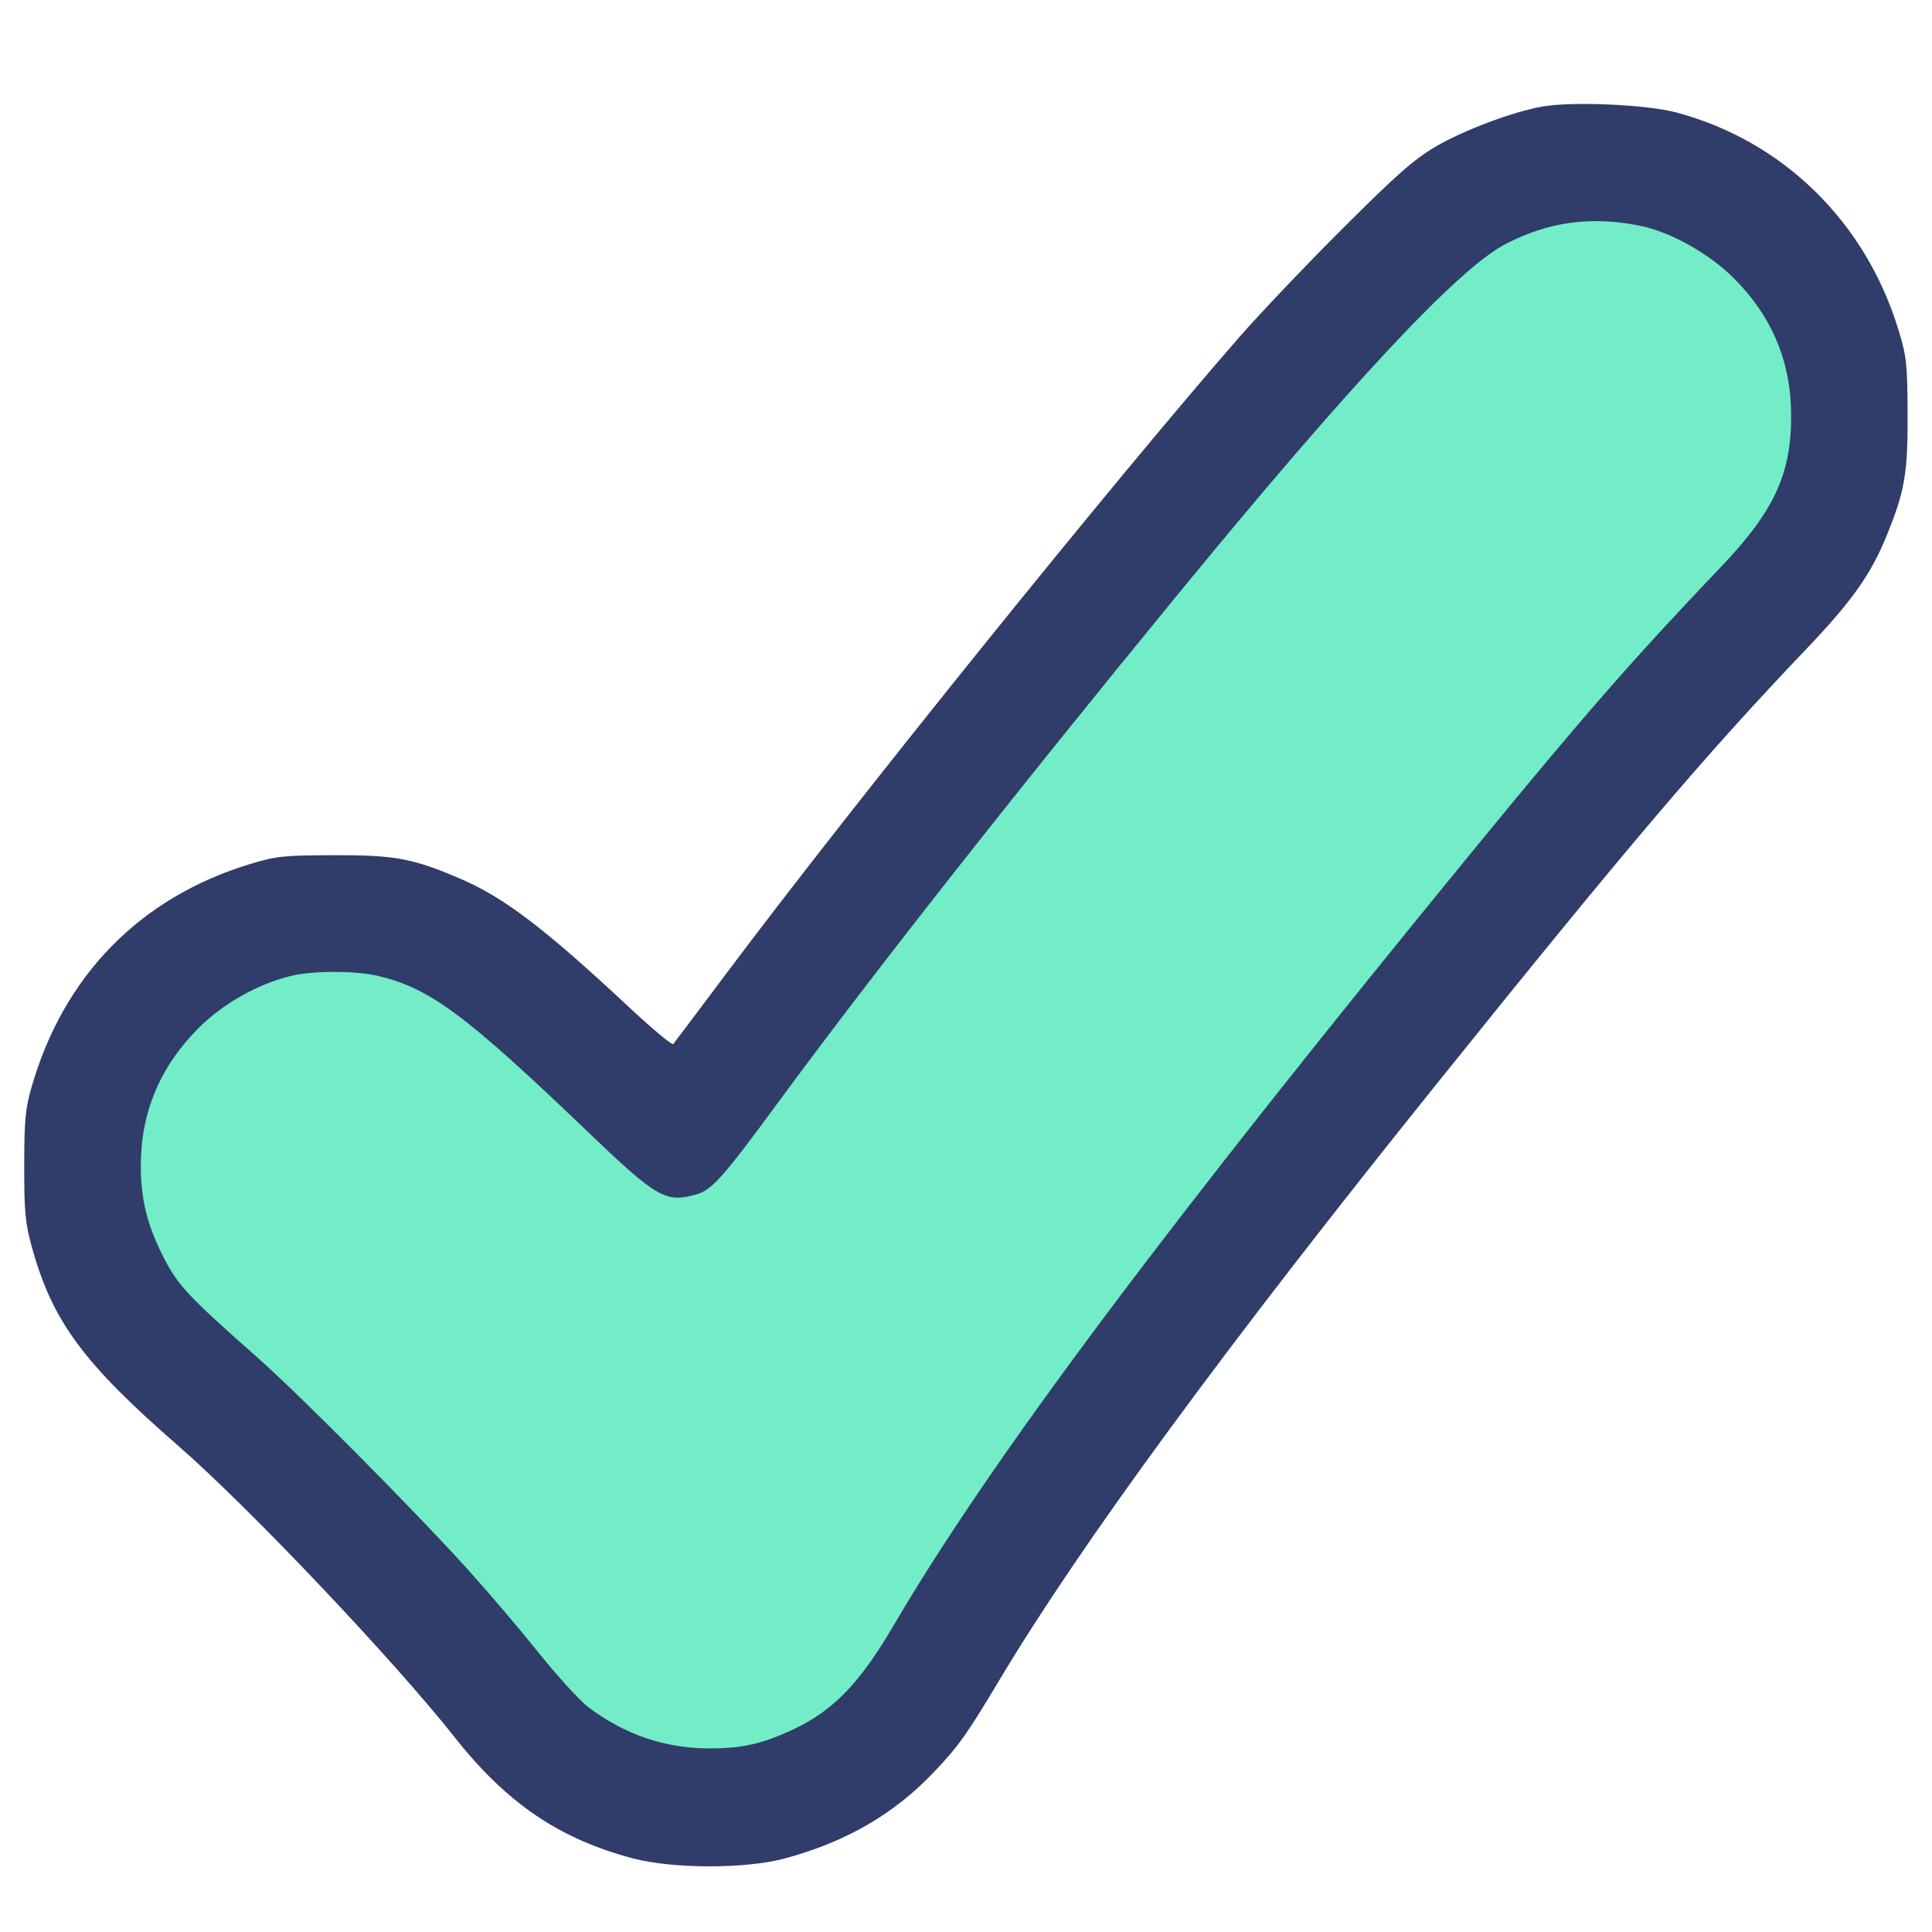
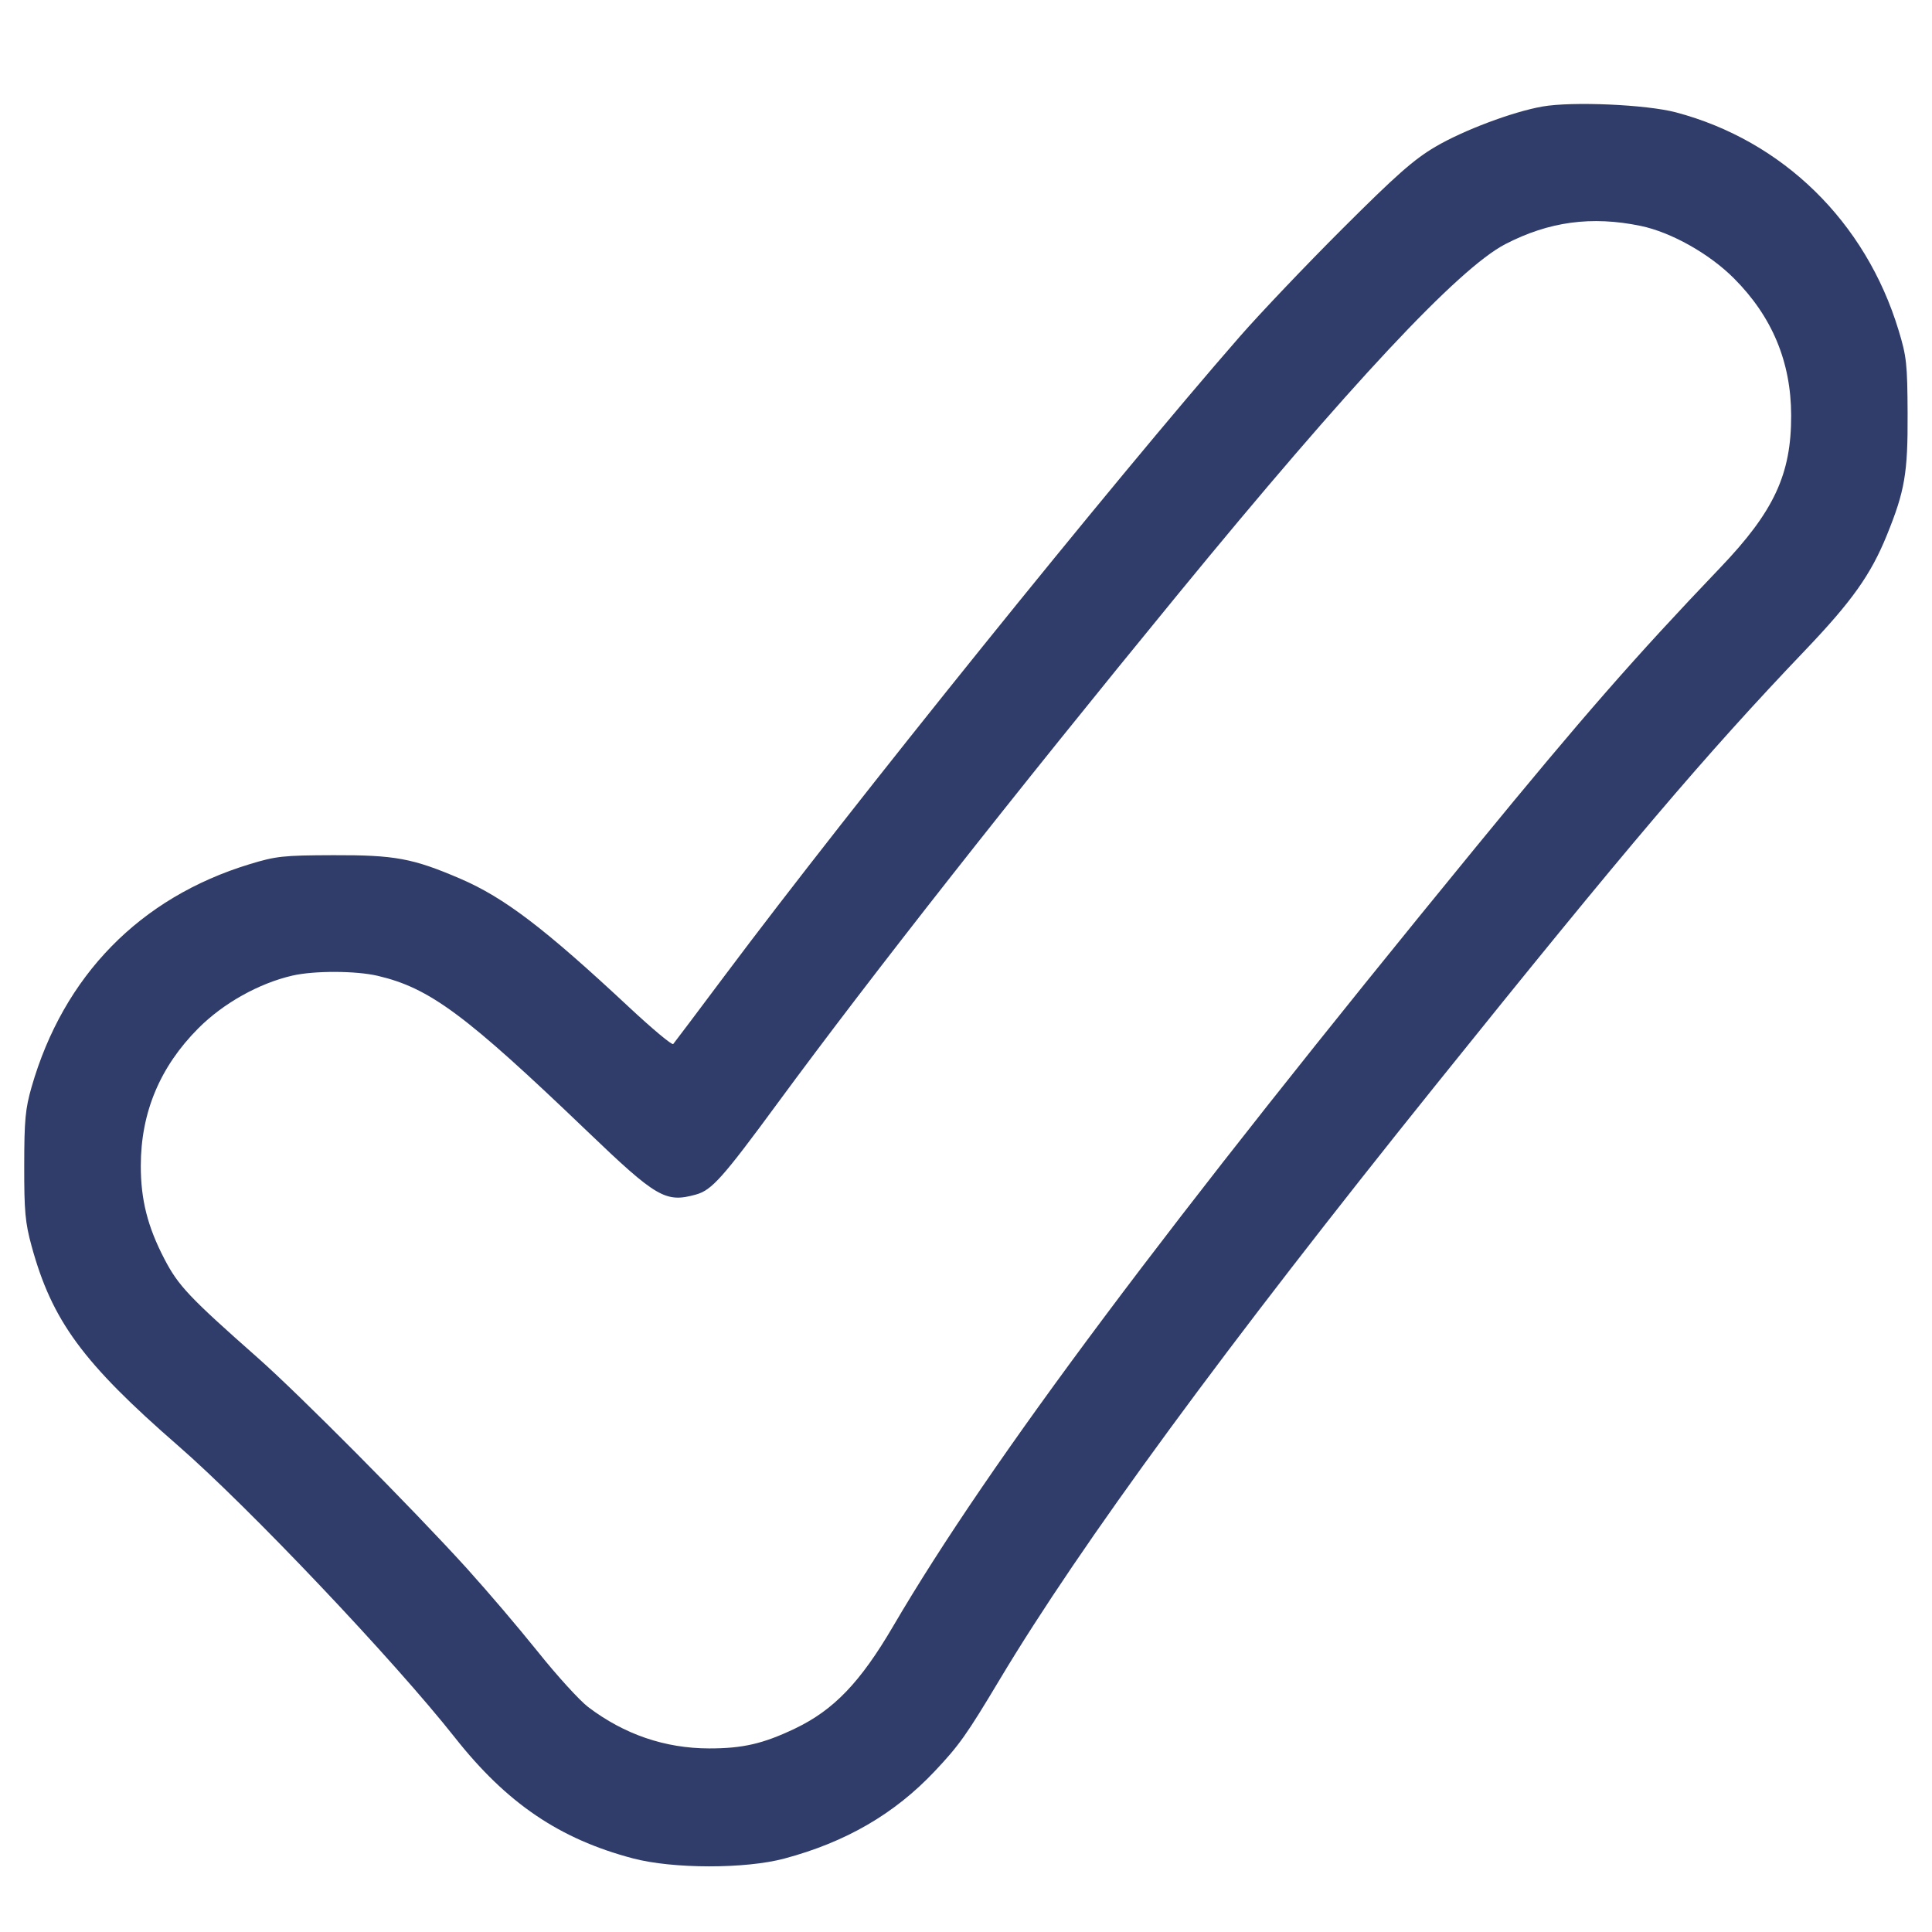
<svg xmlns="http://www.w3.org/2000/svg" width="48" height="48" viewBox="0 0 48 48" fill="none">
-   <path fill-rule="evenodd" clip-rule="evenodd" d="M44.237 5.945C44.813 6.545 45.265 7.252 45.567 8.026C45.869 8.8 46.016 9.626 45.999 10.457C45.981 11.287 45.801 12.107 45.467 12.868C45.133 13.629 44.653 14.316 44.053 14.892C41.696 17.154 38.815 20.679 34.076 26.56C29.308 32.485 24.992 38.344 23.145 41.655C22.628 42.584 21.885 43.368 20.984 43.933C20.084 44.499 19.056 44.828 17.994 44.891C16.933 44.955 15.873 44.749 14.912 44.294C13.951 43.839 13.12 43.149 12.496 42.288C11.9 41.46 10.483 39.848 8.755 38.059C7.049 36.287 5.419 34.74 4.526 34.01C3.845 33.499 3.275 32.856 2.849 32.119C2.423 31.382 2.15 30.567 2.047 29.722C1.943 28.878 2.011 28.021 2.247 27.203C2.482 26.385 2.88 25.623 3.417 24.963C3.954 24.303 4.618 23.757 5.371 23.36C6.123 22.962 6.948 22.721 7.796 22.649C8.644 22.578 9.498 22.679 10.306 22.945C11.114 23.211 11.86 23.638 12.5 24.2C13.725 25.194 15.319 26.701 16.848 28.248C19.222 24.978 21.681 21.771 24.222 18.629C29.016 12.676 32.316 8.62 35.291 5.764C35.89 5.189 36.597 4.737 37.371 4.434C38.145 4.132 38.971 3.985 39.801 4.001C40.632 4.018 41.452 4.198 42.213 4.532C42.974 4.865 43.662 5.346 44.237 5.945Z" fill="#72EDC7" />
  <path fill-rule="evenodd" clip-rule="evenodd" d="M38.32 2.647C37.578 2.778 36.352 3.239 35.659 3.648C35.124 3.964 34.69 4.347 33.356 5.679C32.452 6.581 31.304 7.788 30.804 8.36C27.637 11.987 21.153 20.032 18.005 24.24C17.33 25.142 16.754 25.907 16.726 25.939C16.697 25.972 16.207 25.563 15.637 25.031C13.529 23.063 12.531 22.303 11.44 21.833C10.256 21.324 9.812 21.242 8.28 21.247C7.033 21.251 6.86 21.27 6.2 21.471C3.477 22.301 1.579 24.242 0.784 27.009C0.629 27.549 0.603 27.831 0.602 28.96C0.6 30.093 0.626 30.376 0.784 30.955C1.292 32.814 2.056 33.855 4.423 35.916C6.178 37.443 9.778 41.239 11.302 43.169C12.589 44.8 13.899 45.689 15.725 46.171C16.715 46.433 18.517 46.435 19.485 46.176C21.013 45.768 22.223 45.066 23.22 44.009C23.831 43.362 24.013 43.105 24.842 41.72C26.852 38.361 30.463 33.439 35.669 26.96C40.431 21.033 42.361 18.762 44.853 16.151C46.011 14.937 46.479 14.278 46.876 13.302C47.324 12.201 47.401 11.755 47.394 10.28C47.388 9.037 47.369 8.858 47.168 8.2C46.35 5.508 44.293 3.496 41.64 2.792C40.905 2.597 39.06 2.516 38.32 2.647ZM40.76 5.612C41.518 5.769 42.469 6.303 43.081 6.917C44.029 7.867 44.498 8.991 44.501 10.32C44.505 11.783 44.075 12.707 42.738 14.105C40.61 16.333 39.324 17.803 36.673 21.04C28.976 30.441 24.592 36.302 22.192 40.4C21.373 41.799 20.715 42.485 19.748 42.947C18.958 43.324 18.452 43.44 17.616 43.439C16.521 43.437 15.512 43.092 14.614 42.412C14.402 42.251 13.839 41.634 13.365 41.04C12.792 40.332 12.201 39.638 11.593 38.96C10.222 37.451 7.437 34.647 6.401 33.732C4.698 32.228 4.431 31.945 4.085 31.28C3.666 30.475 3.497 29.805 3.498 28.96C3.5 27.638 3.975 26.504 4.927 25.548C5.545 24.927 6.434 24.429 7.267 24.238C7.809 24.114 8.844 24.117 9.384 24.244C10.676 24.547 11.561 25.204 14.584 28.1C16.316 29.761 16.535 29.888 17.291 29.678C17.683 29.569 17.951 29.27 19.325 27.4C21.662 24.22 25.18 19.748 29.269 14.76C33.534 9.557 36.233 6.67 37.4 6.065C38.483 5.504 39.543 5.361 40.76 5.612Z" fill="#303C69" />
</svg>